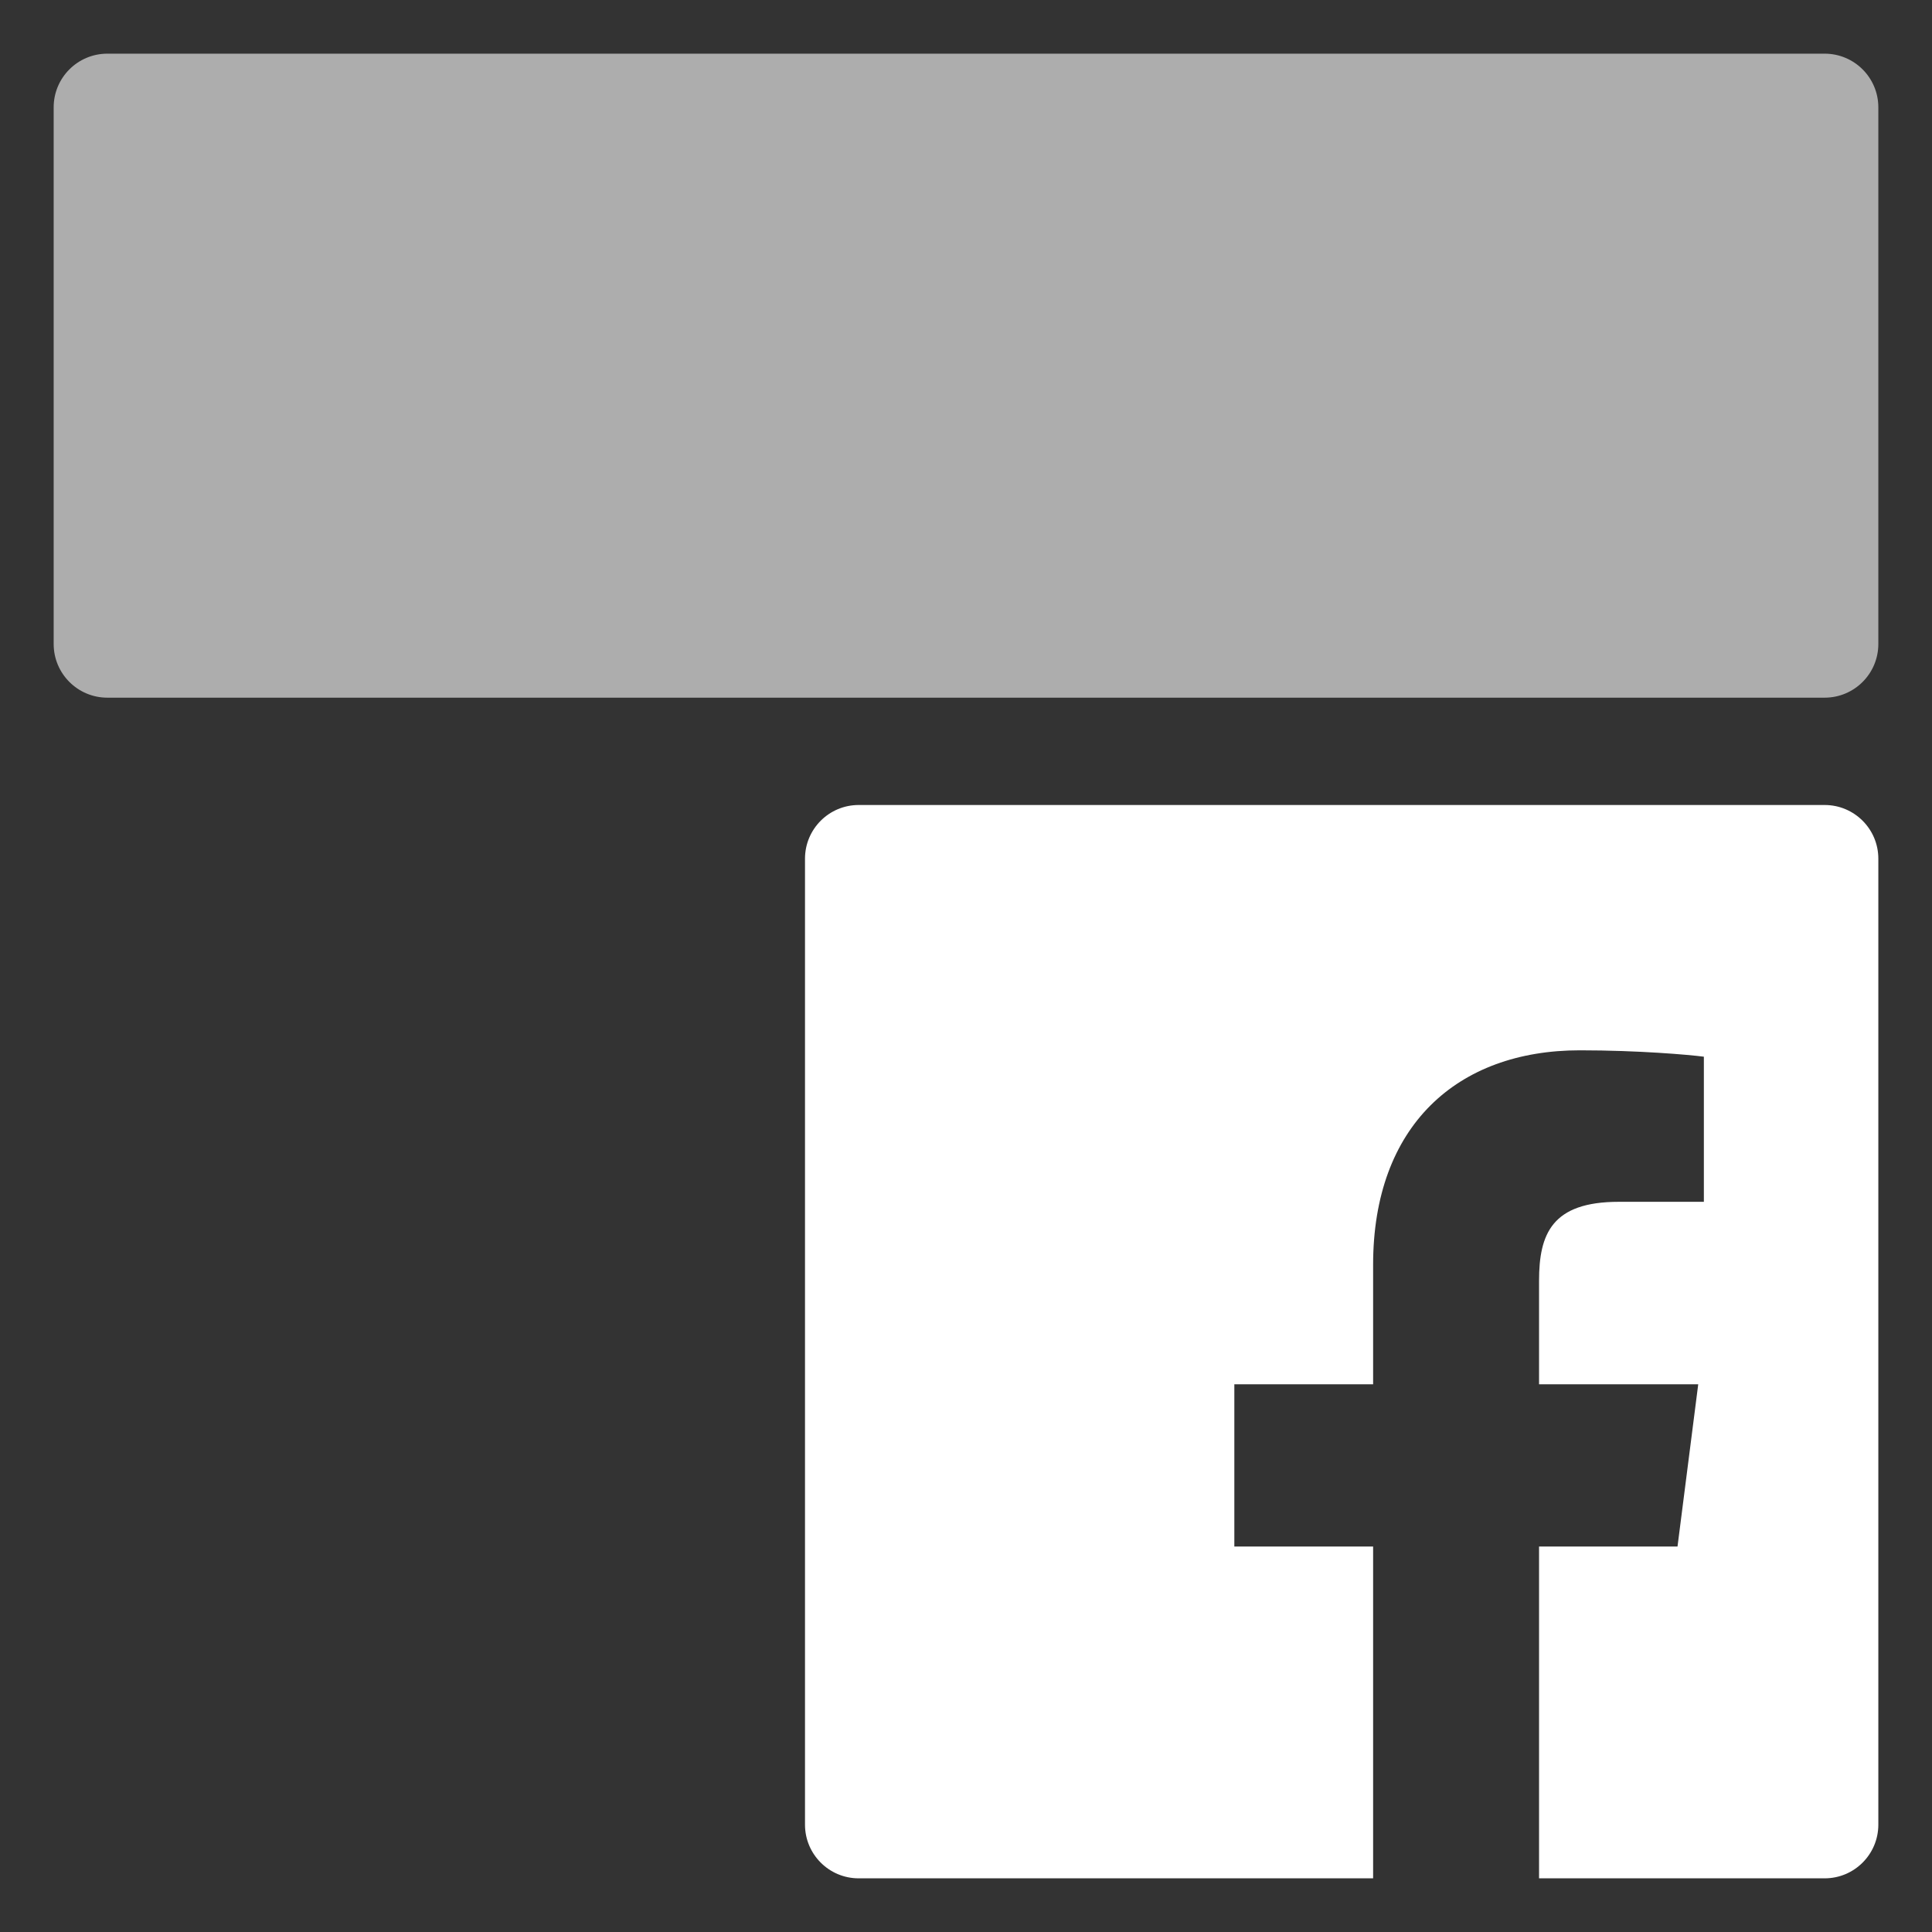
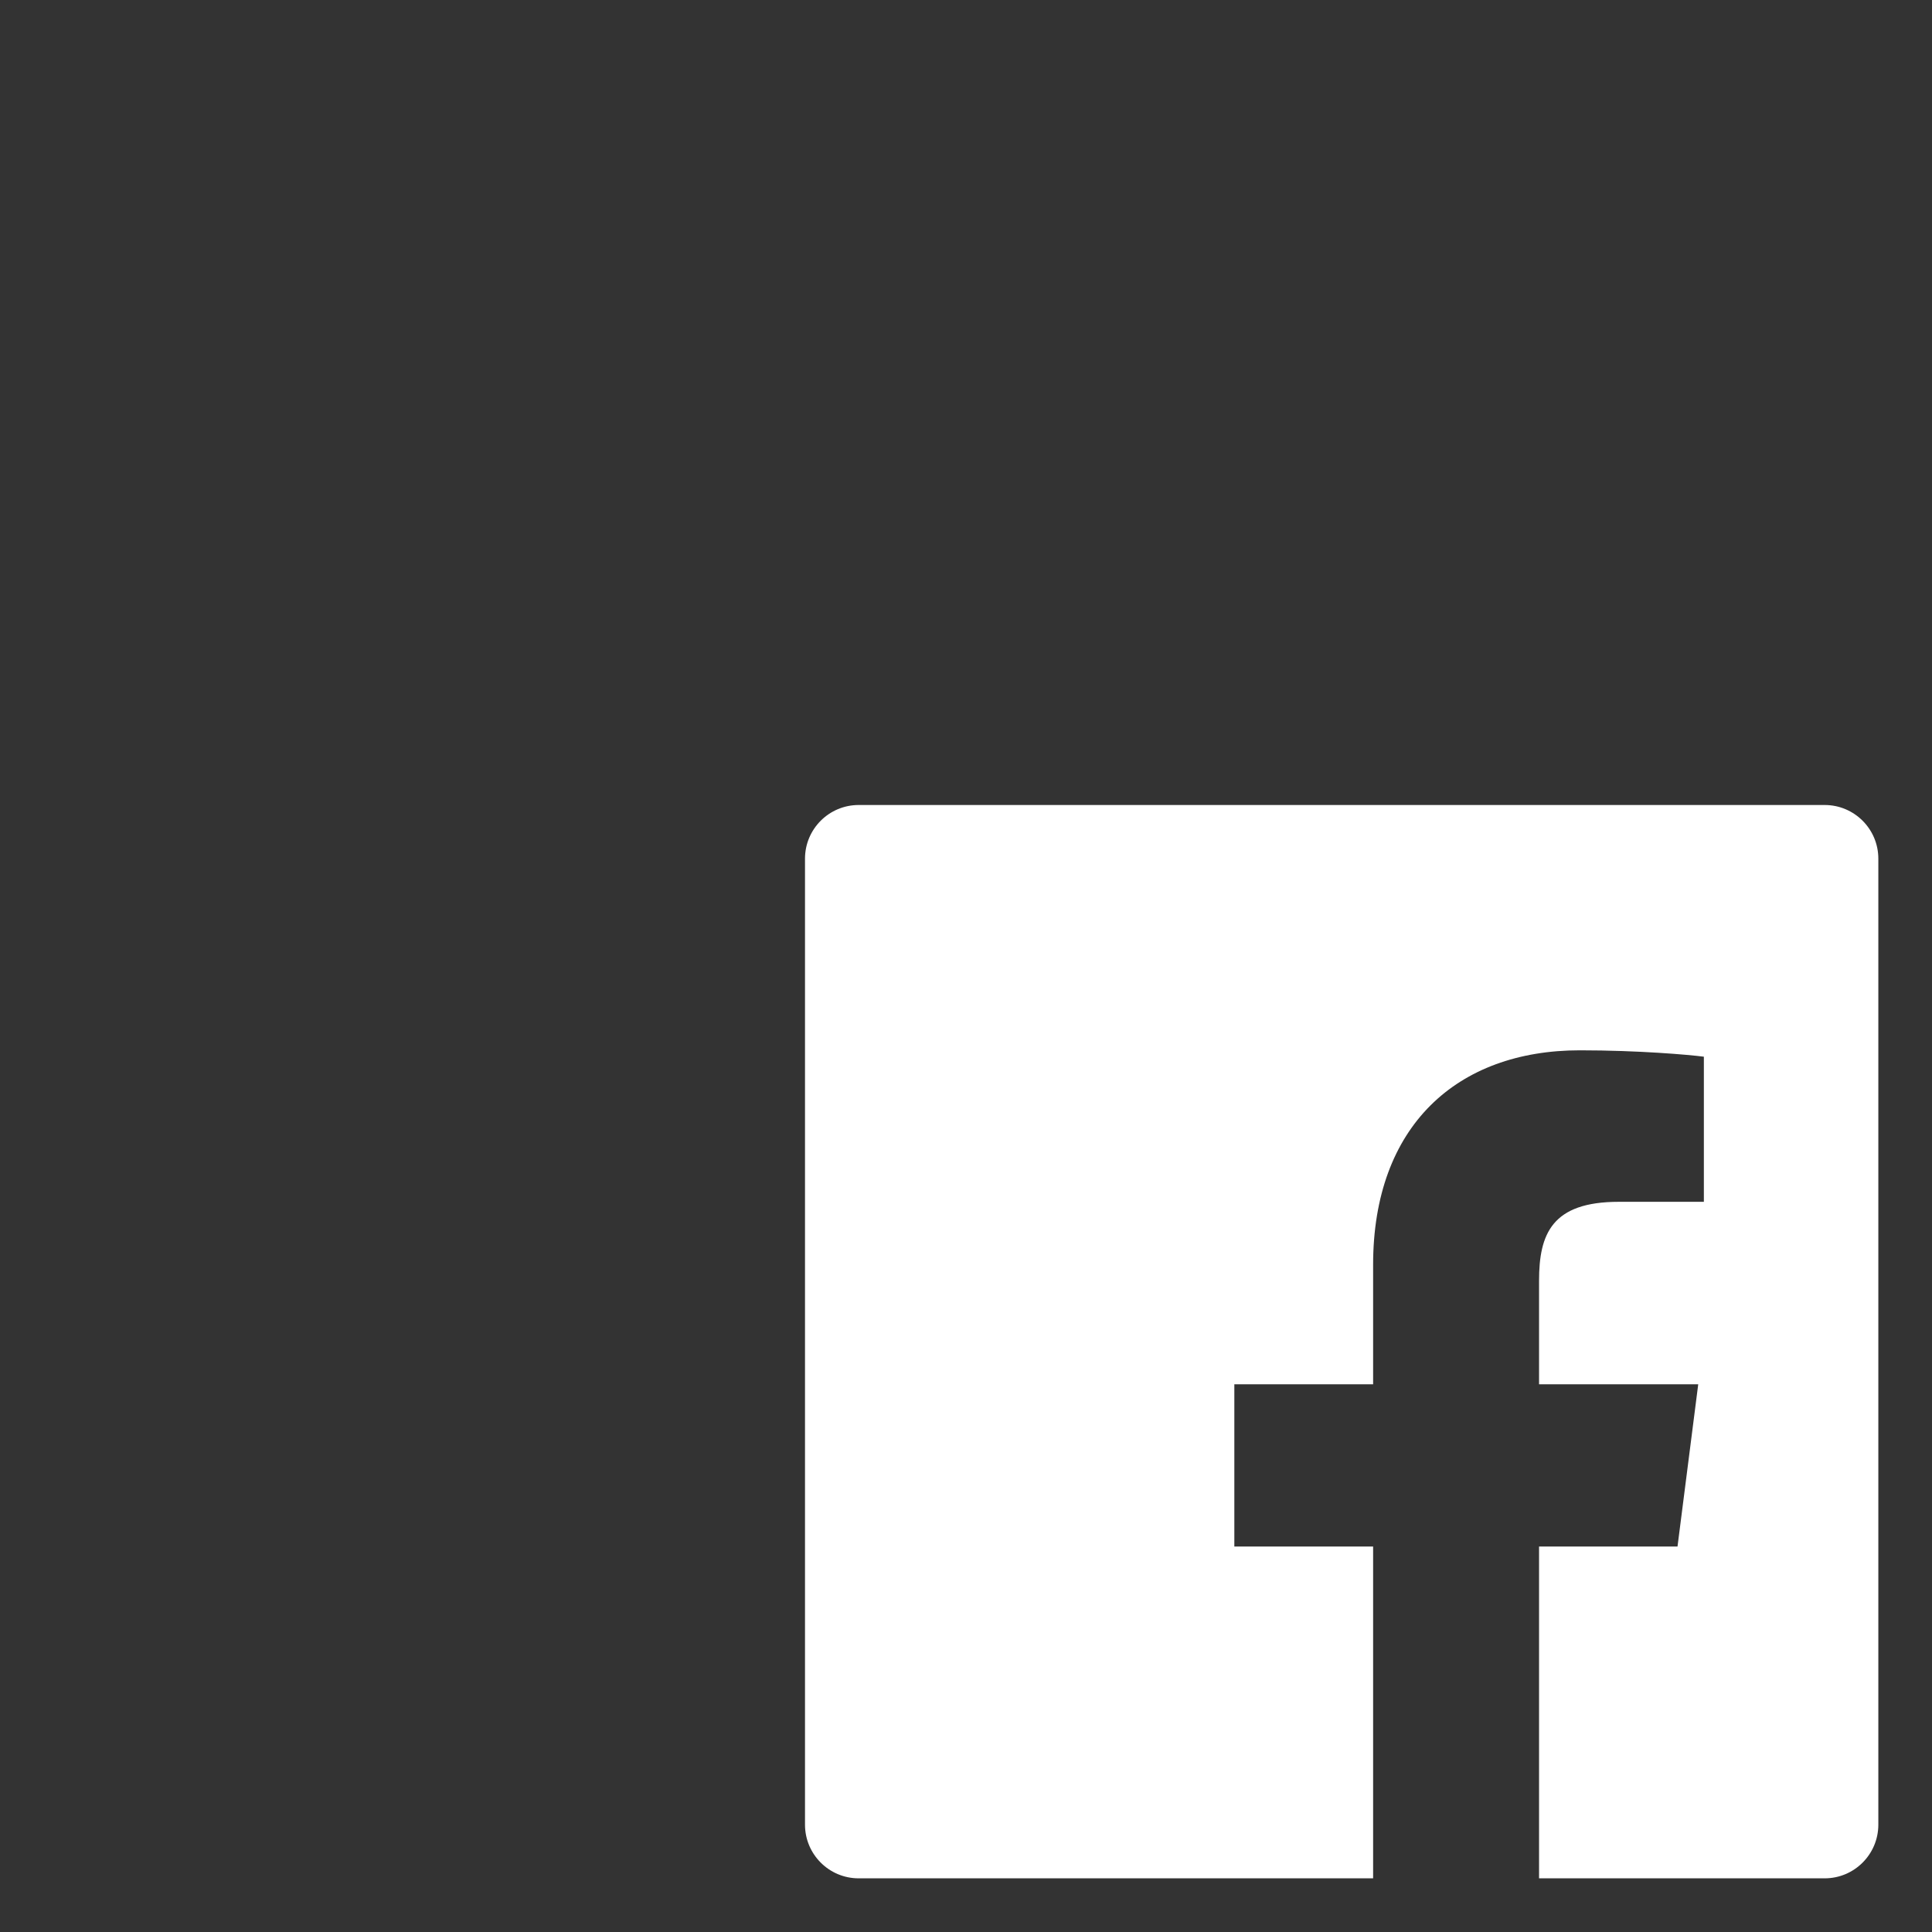
<svg xmlns="http://www.w3.org/2000/svg" width="36" height="36" viewBox="0 0 36 36">
  <rect x="0" y="0" width="36" height="36" fill="#333333" stroke="none" />
  <g fill="none" fill-rule="evenodd">
    <path fill="#FFF" fill-rule="nonzero" d="M25.586,15 L25.586,21.183 L23,21.183 L23,24.206 L25.586,24.206 L25.586,26.434 C25.586,29.02 27.151,30.429 29.438,30.429 C30.533,30.429 31.474,30.346 31.749,30.31 L31.749,27.606 L30.163,27.606 C28.919,27.606 28.678,27.01 28.678,26.135 L28.678,24.206 L31.644,24.206 L31.258,21.183 L28.678,21.183 L28.678,15 L34,15 C34.552,15 35,15.448 35,16 L35,34 C35,34.552 34.552,35 34,35 L16,35 C15.448,35 15,34.552 15,34 L15,16 C15,15.448 15.448,15 16,15 L25.586,15 Z" transform="matrix(1 0 0 -1 0 50)" />
-     <path fill="#FFF" fill-opacity=".6" fill-rule="nonzero" d="M34,13 L2,13 C1.448,13 1,12.552 1,12 L1,2 C1,1.448 1.448,1 2,1 L34,1 C34.552,1 35,1.448 35,2 L35,12 C35,12.552 34.552,13 34,13 Z" />
  </g>
</svg>